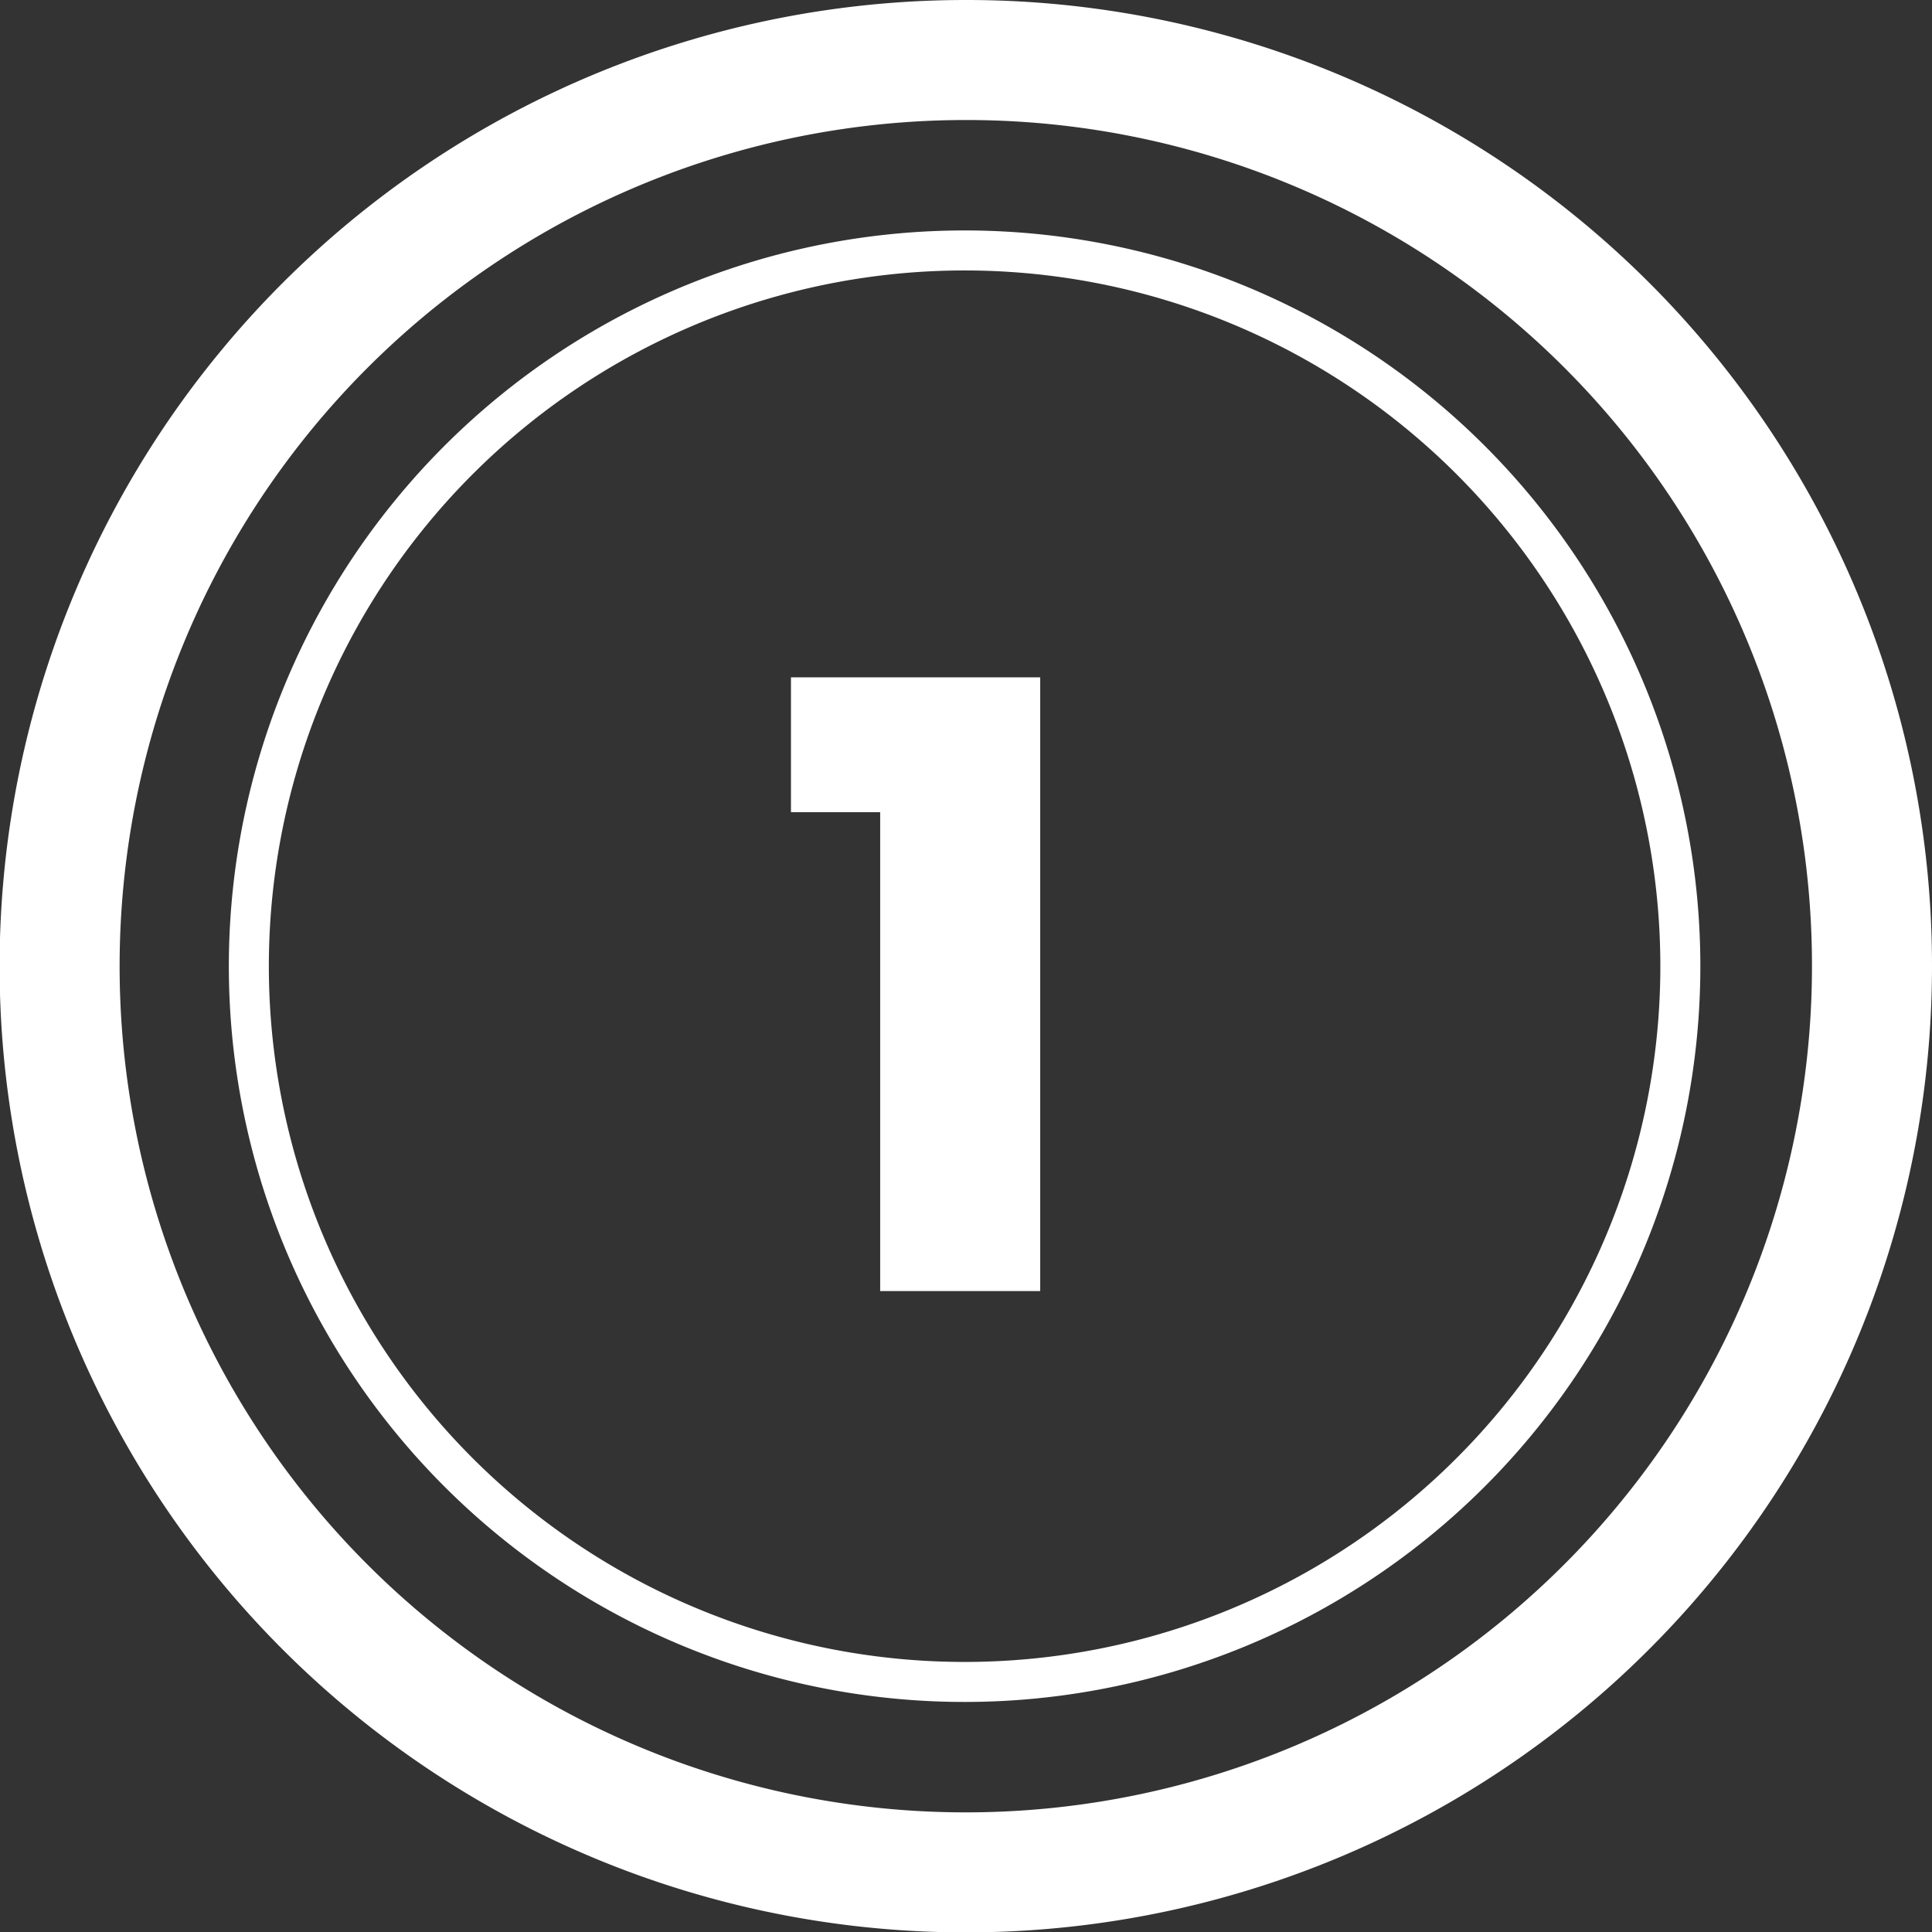
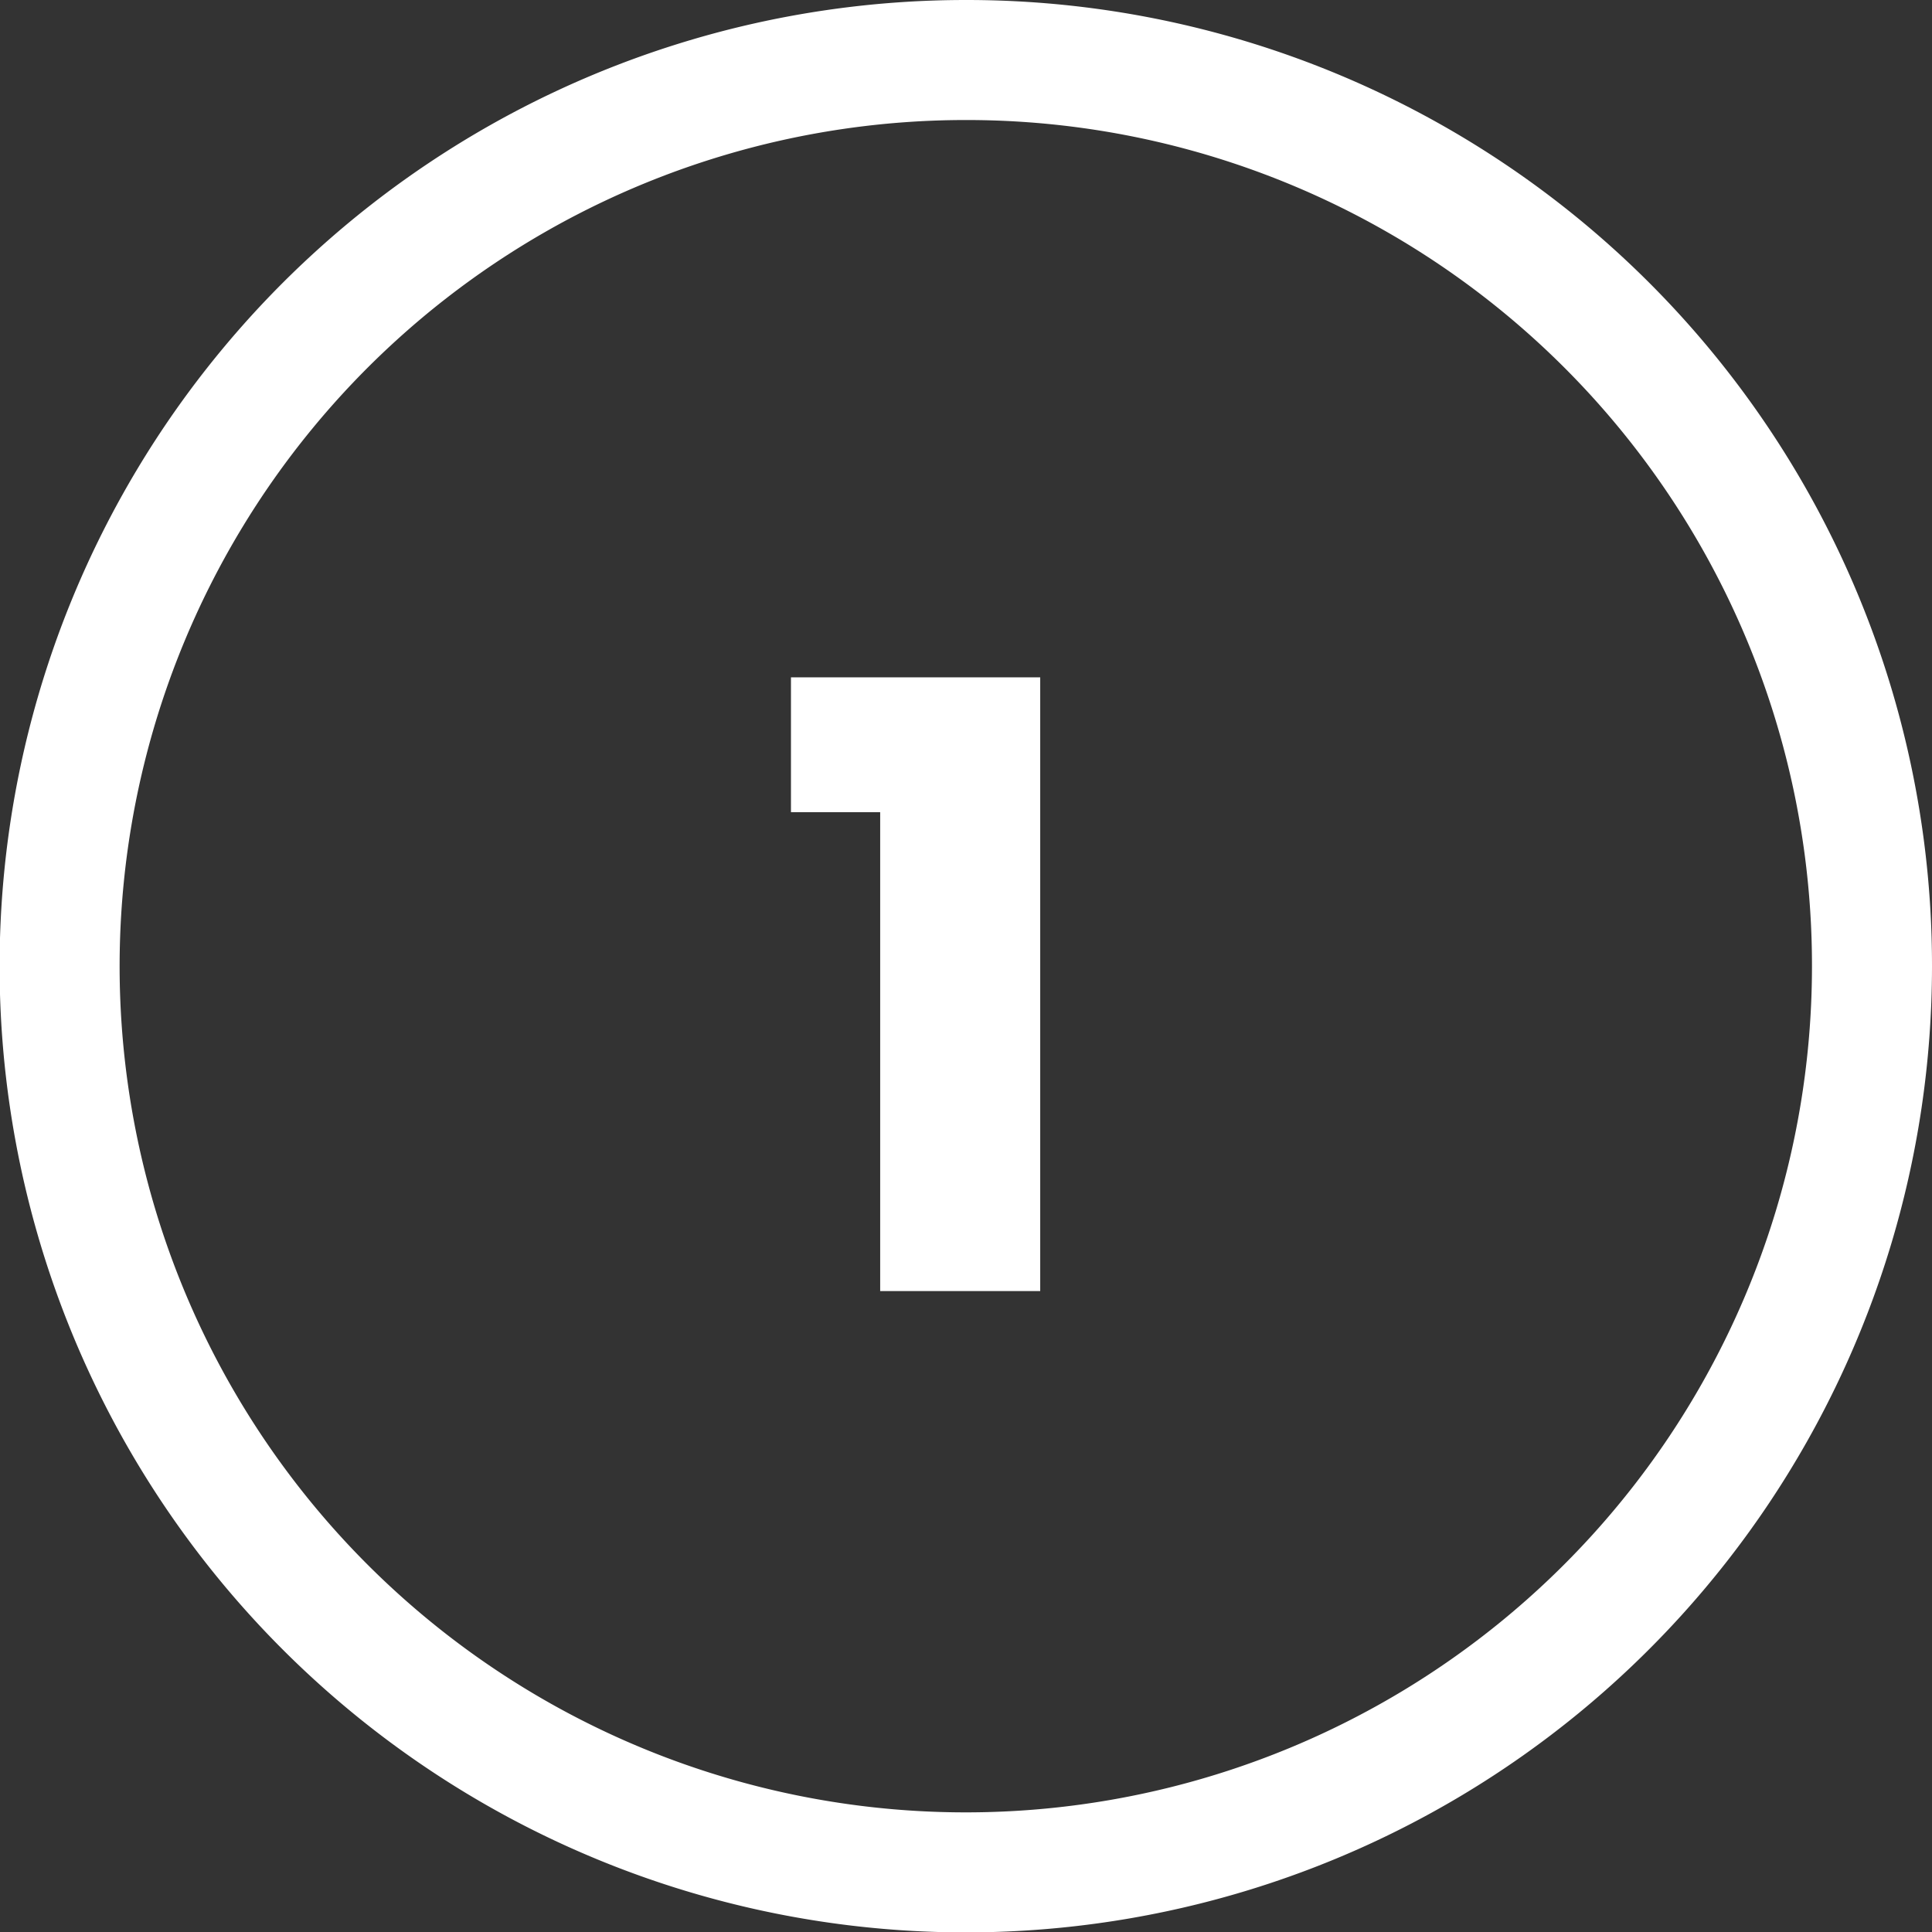
<svg xmlns="http://www.w3.org/2000/svg" viewBox="0 0 48.29 48.29">
  <rect x="0" y="0" width="48.29" height="48.29" fill="#333333" stroke="none" />
  <defs>
    <style>.cls-1,.cls-2{fill:none;stroke:#fff;stroke-miterlimit:10;}.cls-1{stroke-width:3px;}.cls-3{fill:#fff;}</style>
  </defs>
  <g id="レイヤー_2" data-name="レイヤー 2">
    <g id="_1_TOP" data-name="1：TOP">
      <path class="cls-1" d="M46.79,24.15A22.65,22.65,0,1,1,24.15,1.5,22.63,22.63,0,0,1,46.79,24.15Z" />
-       <path class="cls-2" d="M42,24.15A17.89,17.89,0,1,1,24.15,6.26,17.89,17.89,0,0,1,42,24.15Z" />
      <path class="cls-3" d="M22,20.3H19.77V16.93H26V32.27H22Z" />
    </g>
  </g>
</svg>